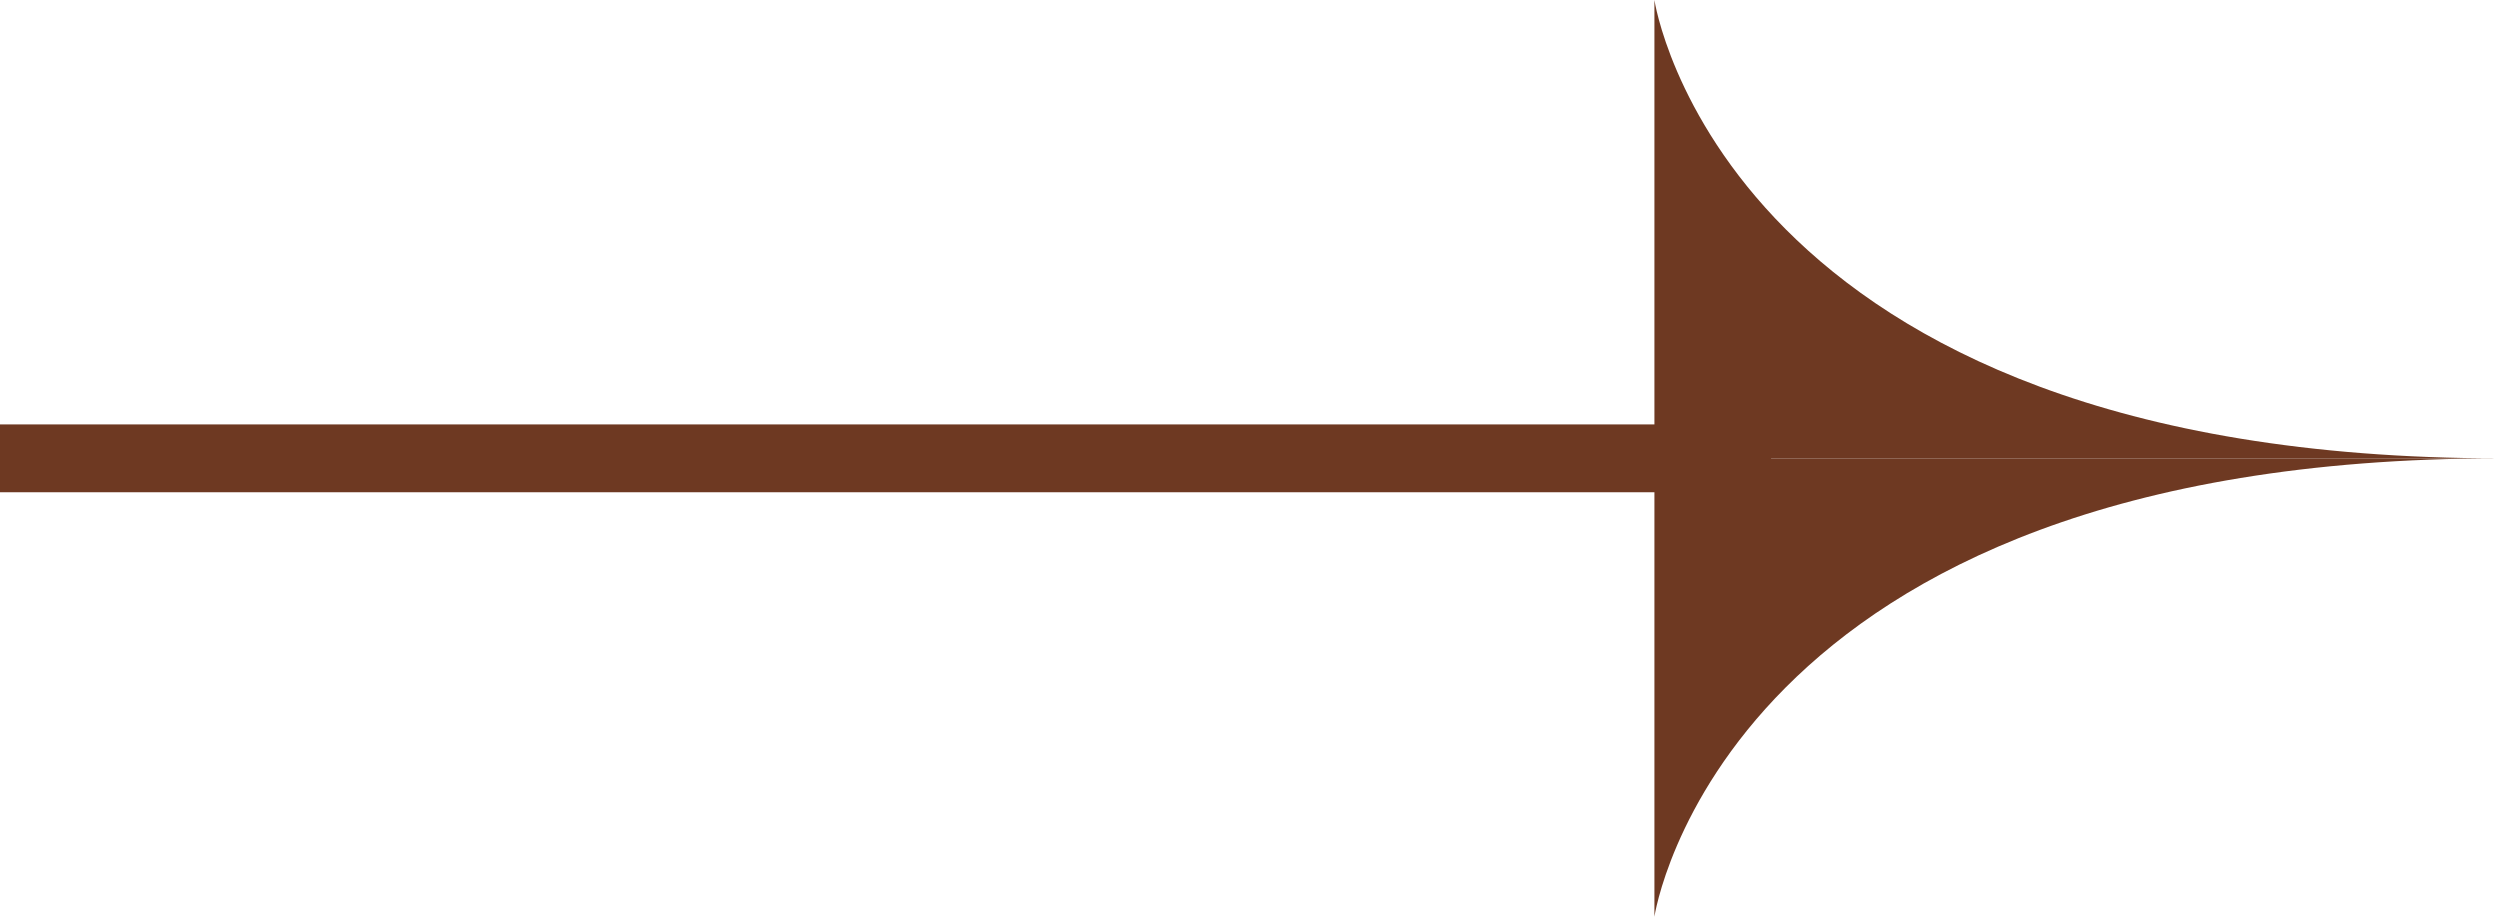
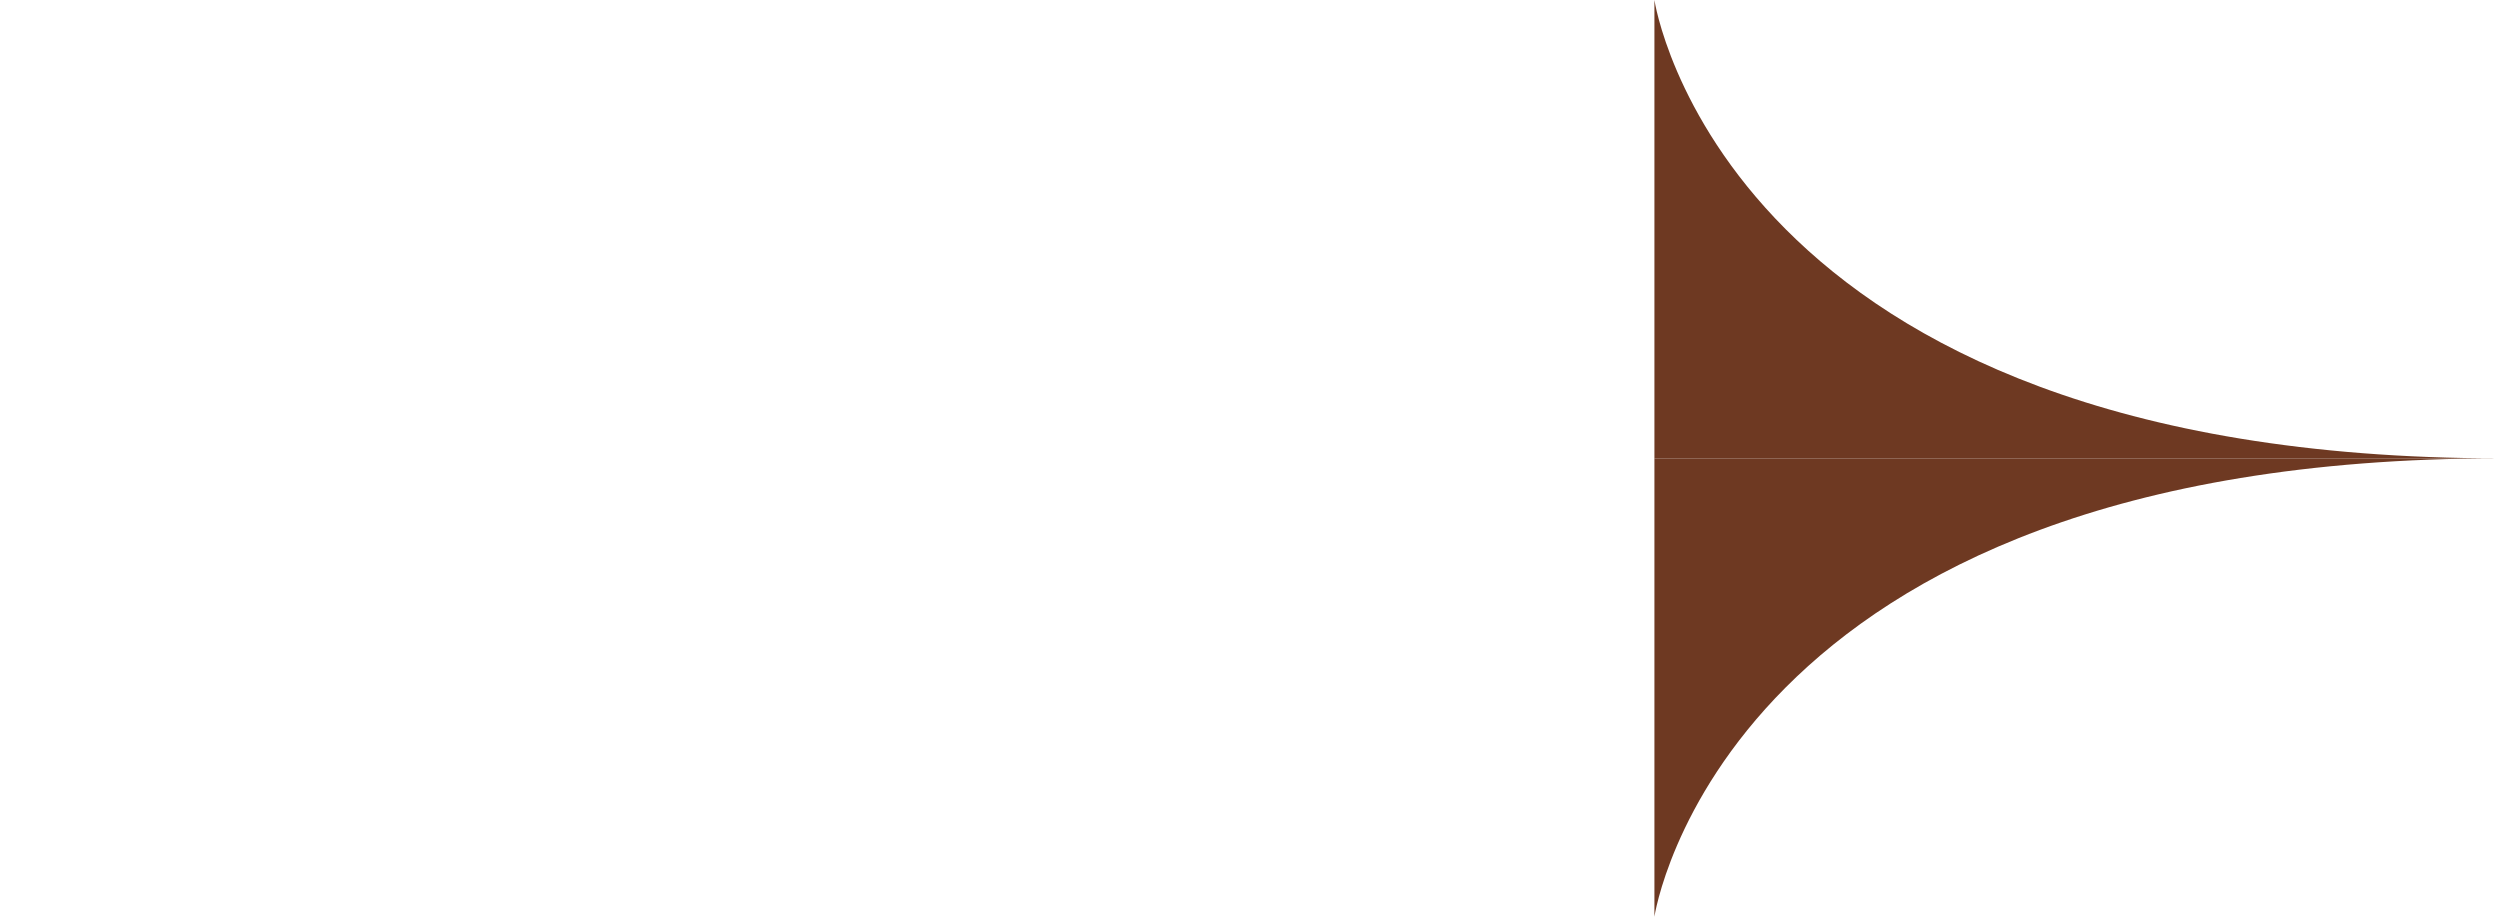
<svg xmlns="http://www.w3.org/2000/svg" width="30" height="11" viewBox="0 0 30 11" fill="none">
-   <path d="M30 5.5C20.669 5.5 19.853 0 19.853 0V5.5H30Z" fill="#6E3922" />
+   <path d="M30 5.5C20.669 5.5 19.853 0 19.853 0V5.5H30" fill="#6E3922" />
  <path d="M30 5.5C20.669 5.5 19.853 11 19.853 11V5.5H30Z" fill="#6E3922" />
-   <path d="M0 5.093L0 5.907L21.253 5.907V5.093L0 5.093Z" fill="#6E3922" />
</svg>